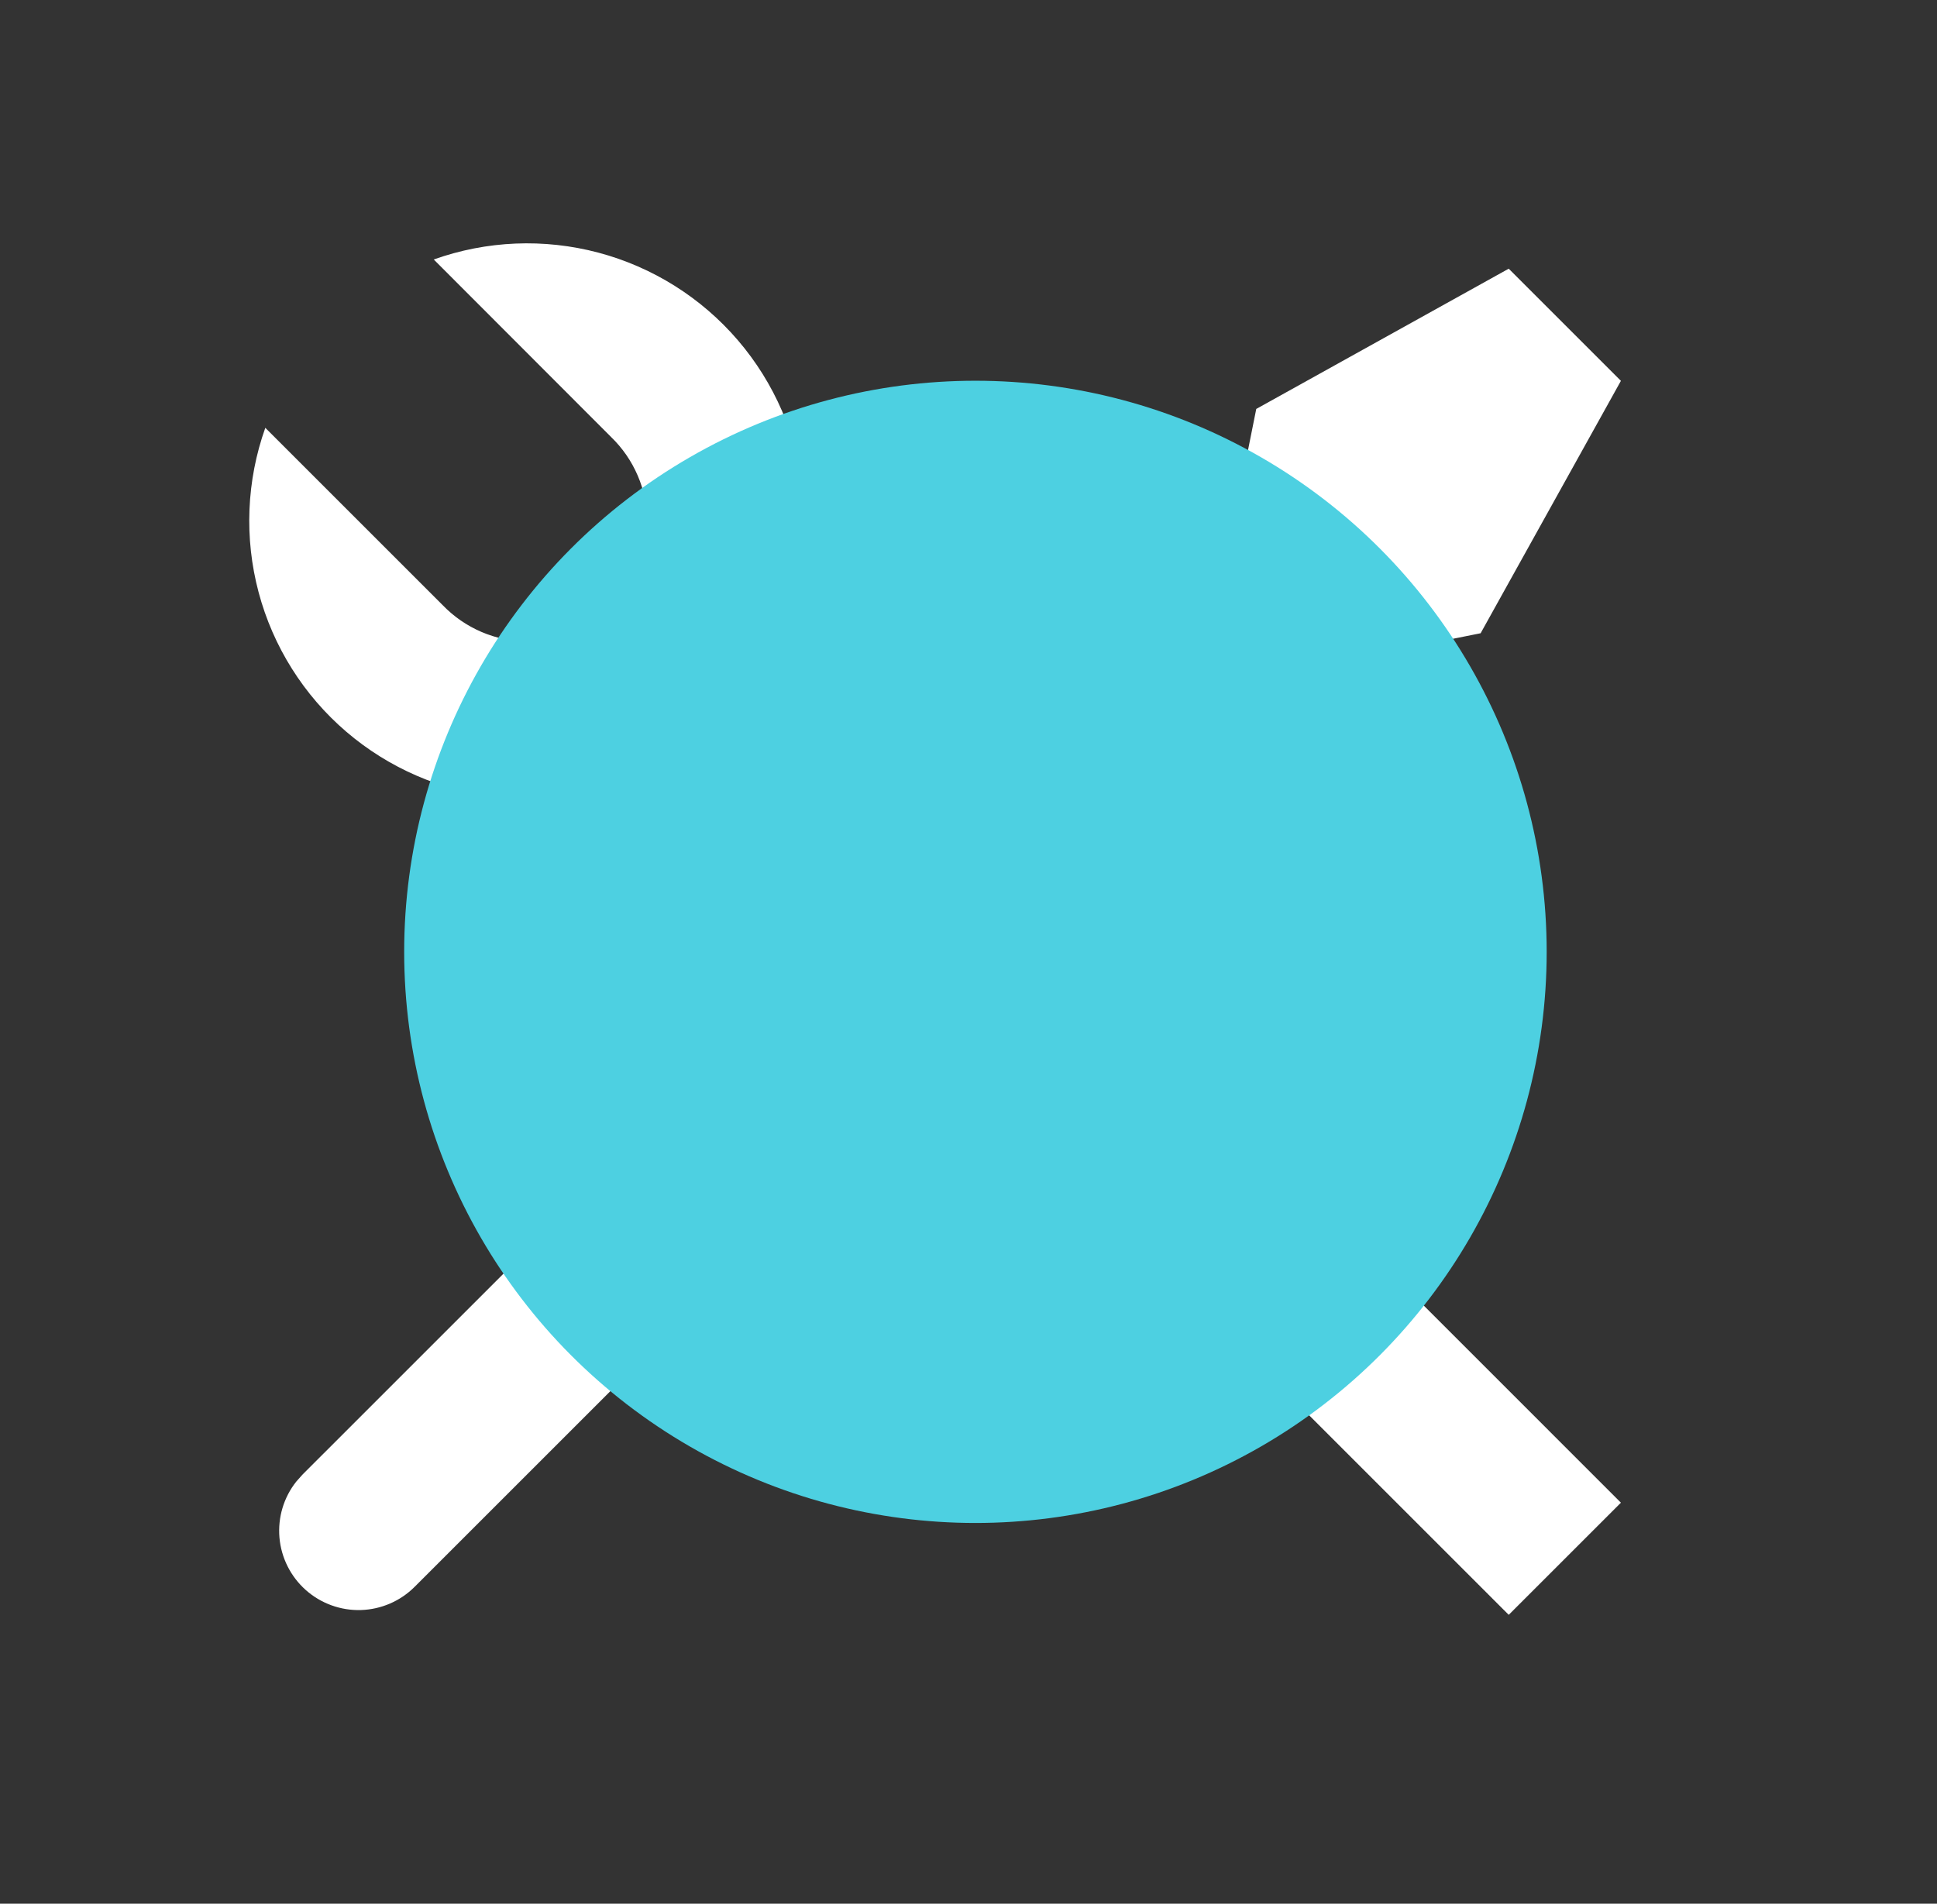
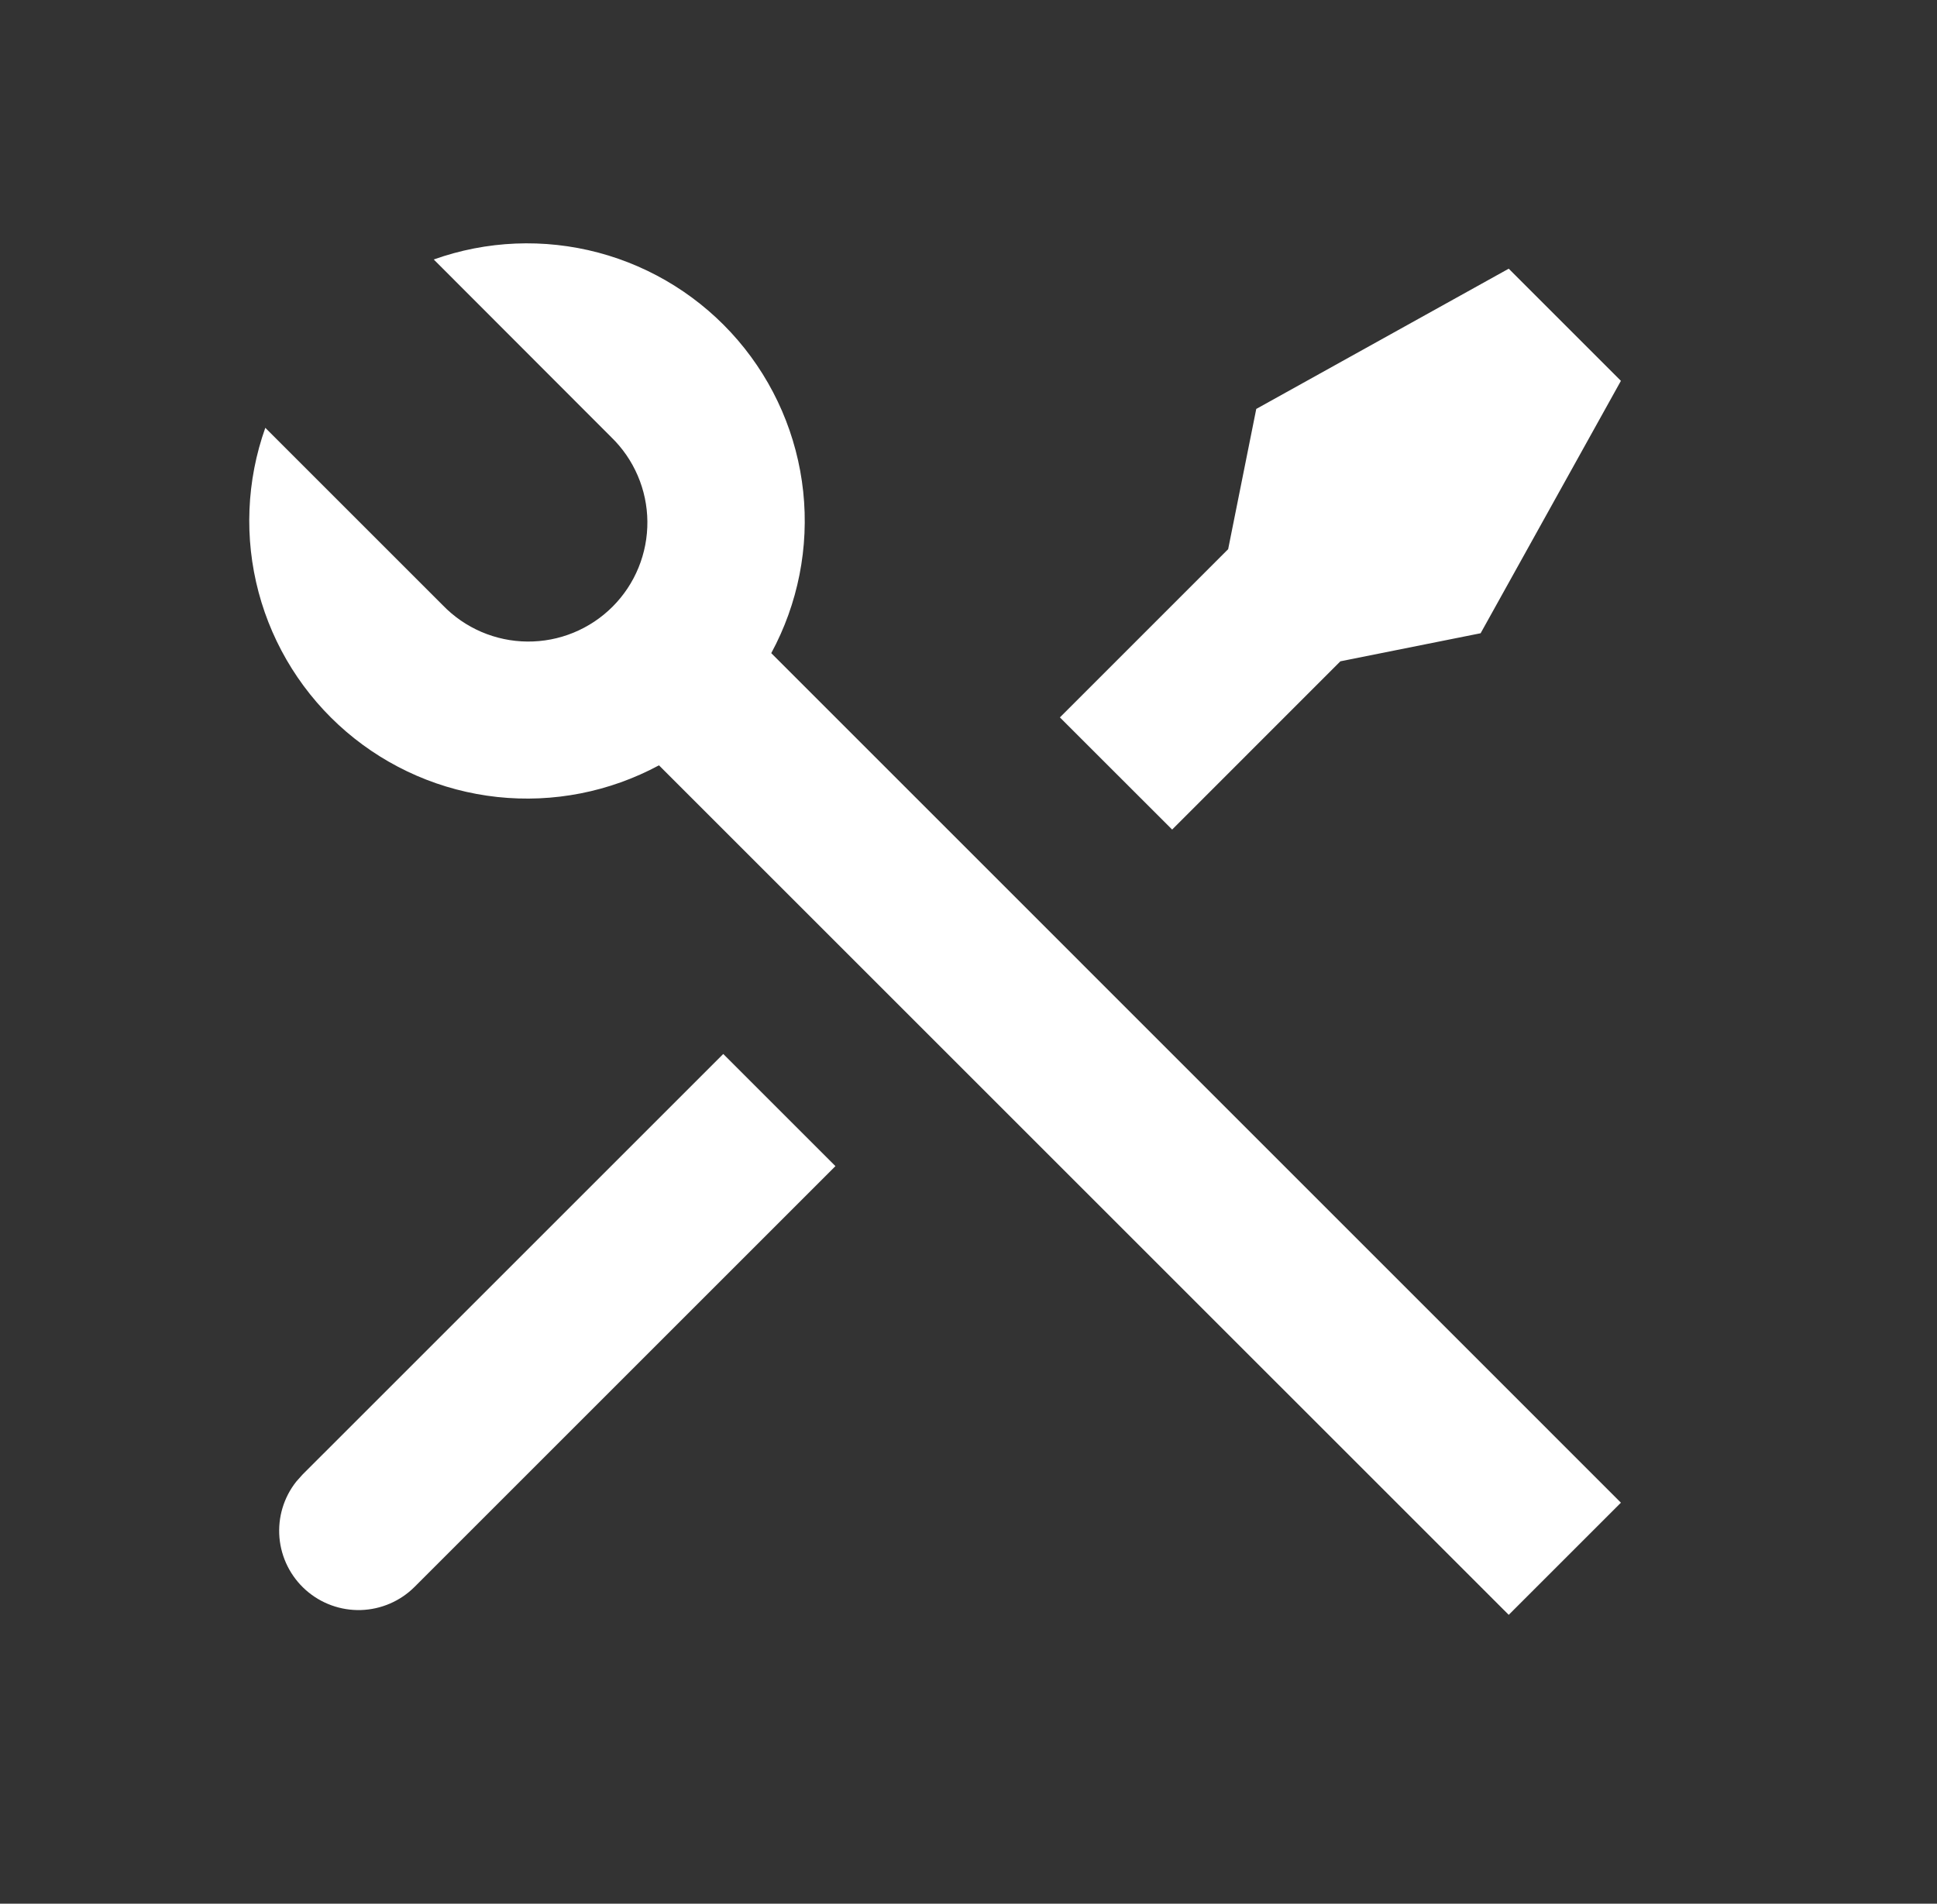
<svg xmlns="http://www.w3.org/2000/svg" width="59" height="58" viewBox="0 0 59 58" fill="none">
  <rect x="0" y="0" width="59" height="58" fill="#333333" stroke="none" />
  <path d="M13.211 7.906C14.823 7.33 16.572 7.258 18.226 7.697C19.88 8.137 21.362 9.068 22.476 10.367C23.59 11.667 24.283 13.274 24.465 14.976C24.646 16.677 24.307 18.394 23.492 19.899L49.372 45.782L45.955 49.199L20.072 23.317C18.567 24.128 16.851 24.465 15.15 24.282C13.45 24.099 11.845 23.405 10.546 22.292C9.248 21.179 8.317 19.698 7.877 18.045C7.437 16.393 7.508 14.645 8.081 13.034L13.487 18.44C13.821 18.786 14.221 19.062 14.663 19.252C15.106 19.442 15.581 19.542 16.063 19.546C16.544 19.55 17.021 19.459 17.467 19.276C17.912 19.094 18.317 18.825 18.657 18.485C18.998 18.144 19.267 17.74 19.449 17.294C19.631 16.849 19.723 16.371 19.719 15.89C19.715 15.409 19.615 14.933 19.425 14.491C19.235 14.048 18.959 13.648 18.613 13.314L13.209 7.903L13.211 7.906ZM38.265 12.459L45.955 8.186L49.372 11.603L45.099 19.293L40.827 20.148L35.703 25.274L32.284 21.857L37.409 16.731L38.265 12.459ZM22.03 32.111L25.447 35.528L12.631 48.344C12.195 48.781 11.609 49.034 10.992 49.053C10.376 49.071 9.775 48.853 9.314 48.443C8.853 48.033 8.566 47.462 8.512 46.847C8.459 46.232 8.642 45.62 9.026 45.137L9.214 44.926L22.03 32.111Z" fill="white" />
  <g style="mix-blend-mode:screen">
-     <ellipse cx="29.711" cy="29" rx="17.4" ry="17.4" fill="#4DD0E1" />
-   </g>
+     </g>
</svg>